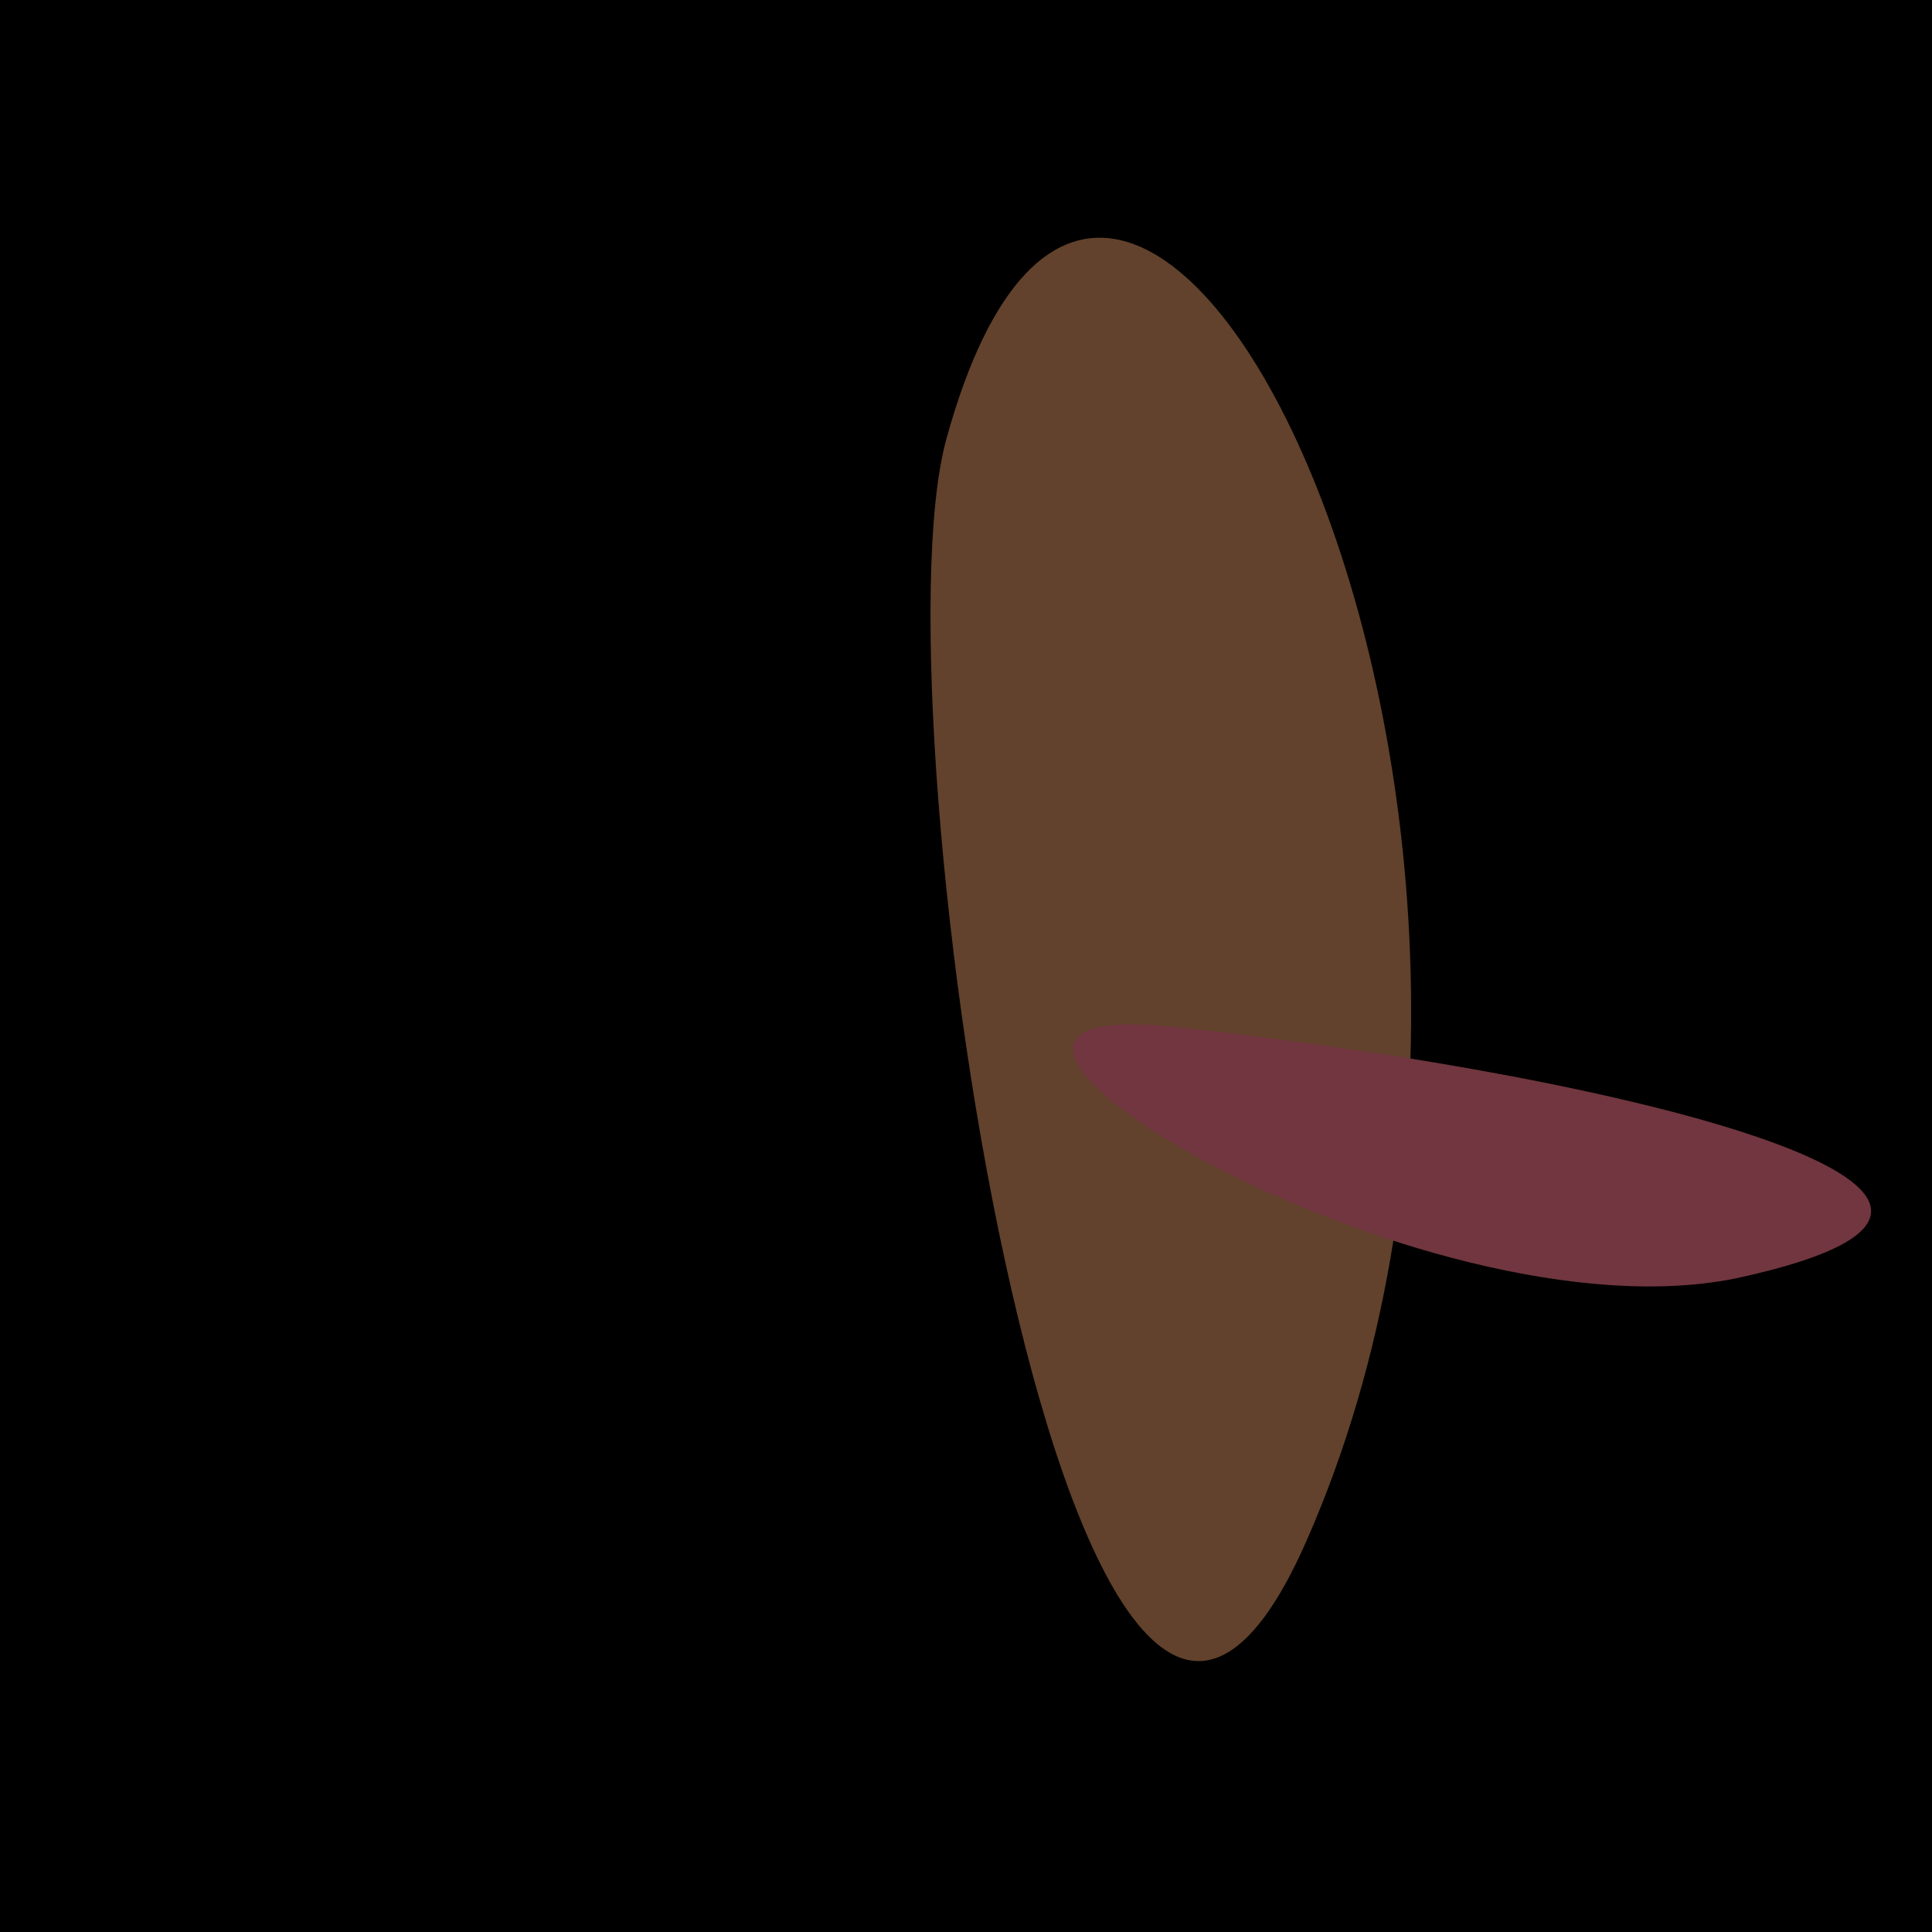
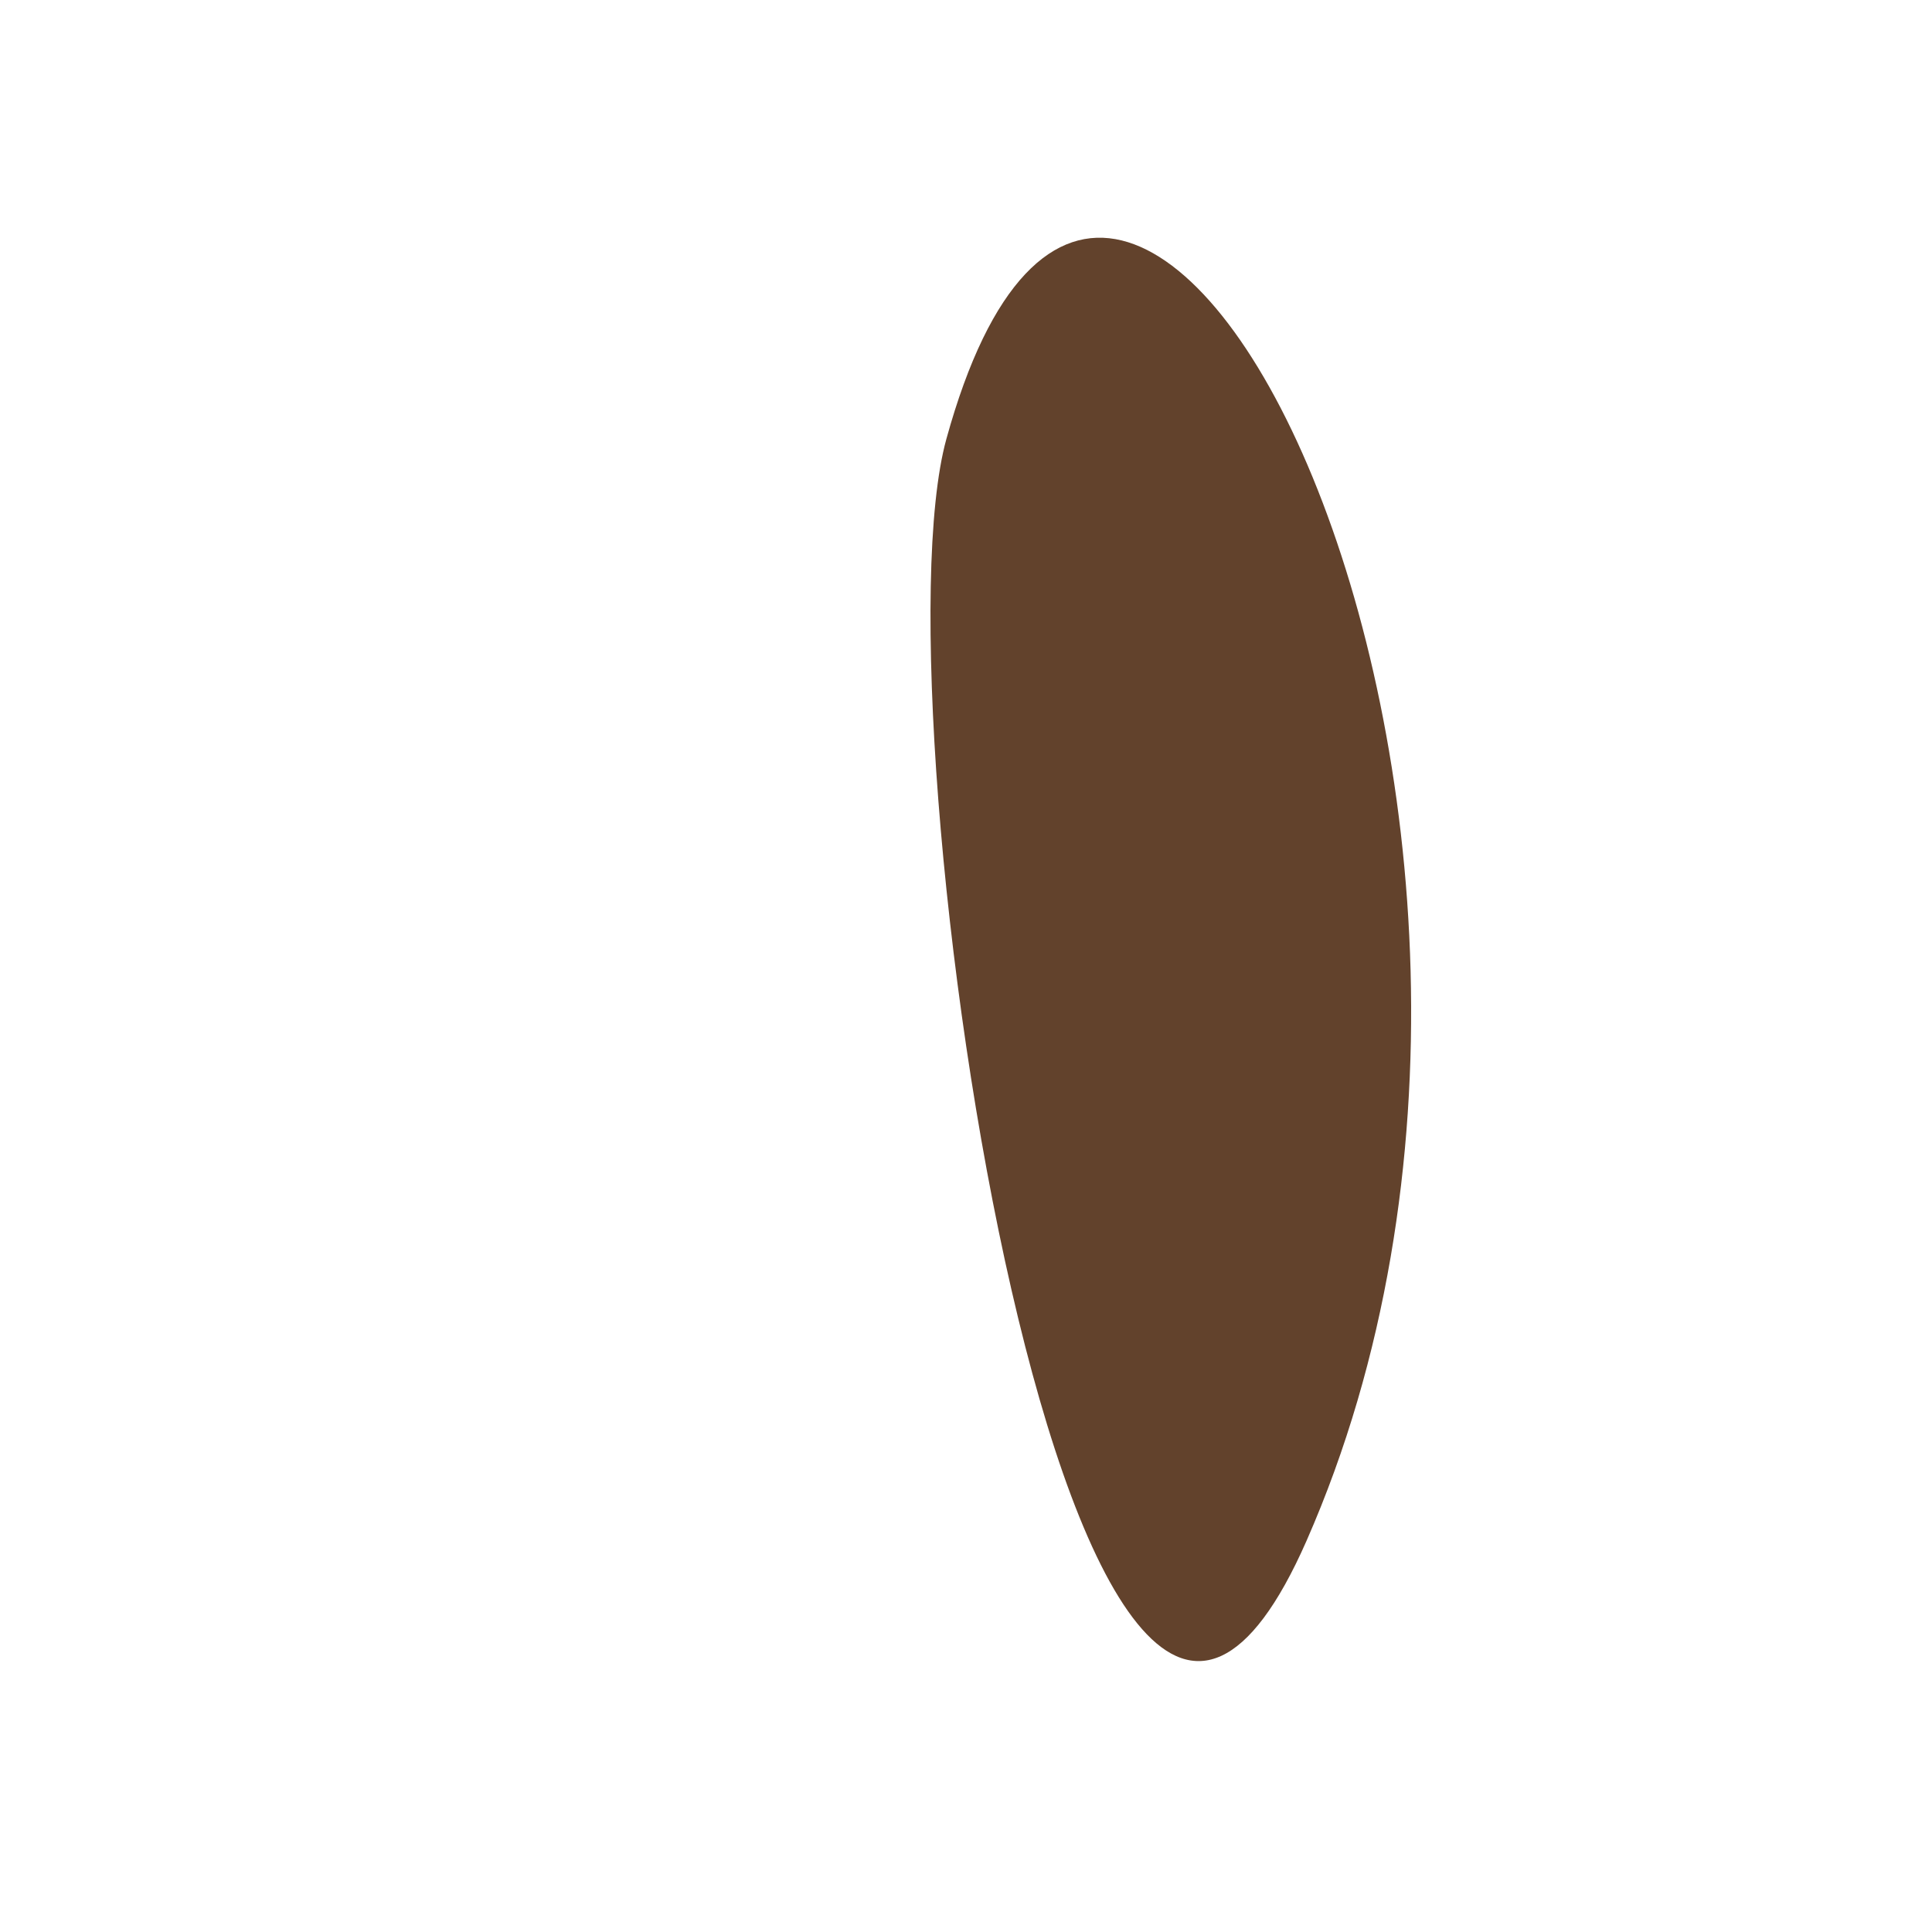
<svg xmlns="http://www.w3.org/2000/svg" width="128" height="128">
  <g>
-     <rect width="128" height="128" fill="#aa" />
    <path d="M 62.701 29.079 C 57.711 47.176 71.229 136.96 86.563 102.078 C 107.874 53.597 74.294 -12.965 62.701 29.079" fill="rgb(98,66,44)" />
-     <path d="M 77.941 68.043 C 55.282 65.565 94.259 89.284 115.341 84.622 C 139.316 79.32 108.892 71.428 77.941 68.043" fill="rgb(113,54,63)" />
  </g>
</svg>